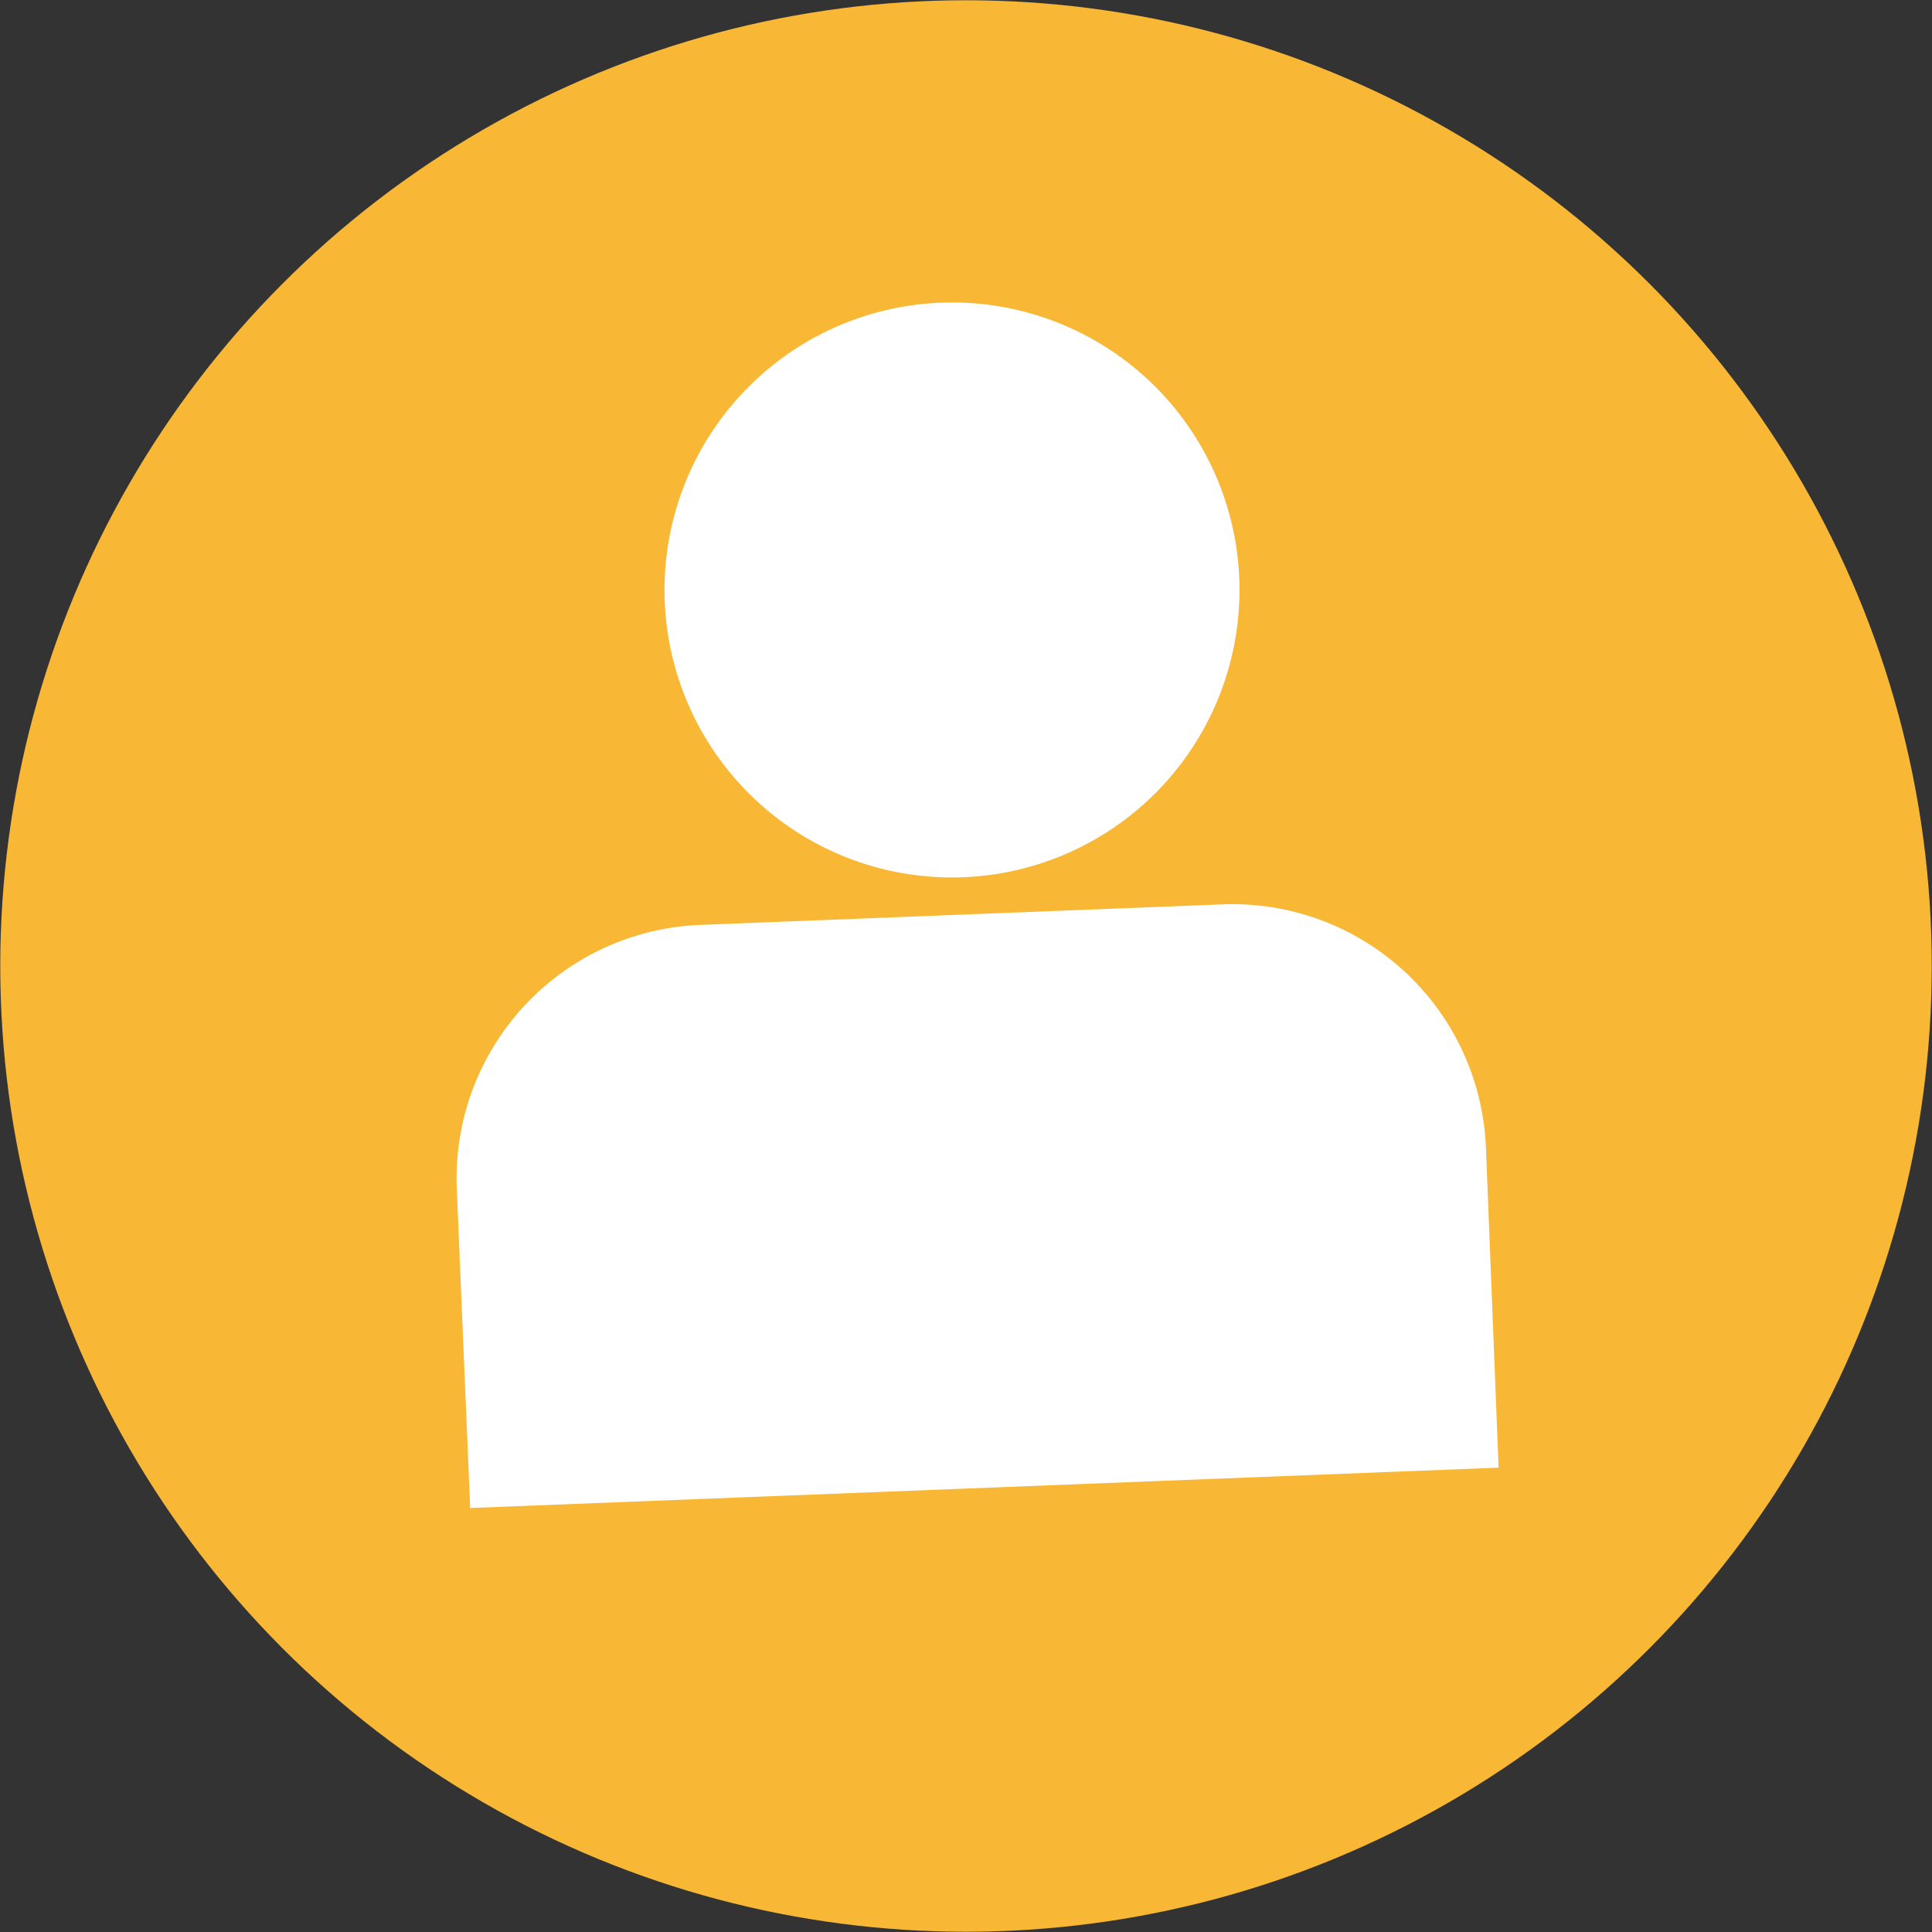
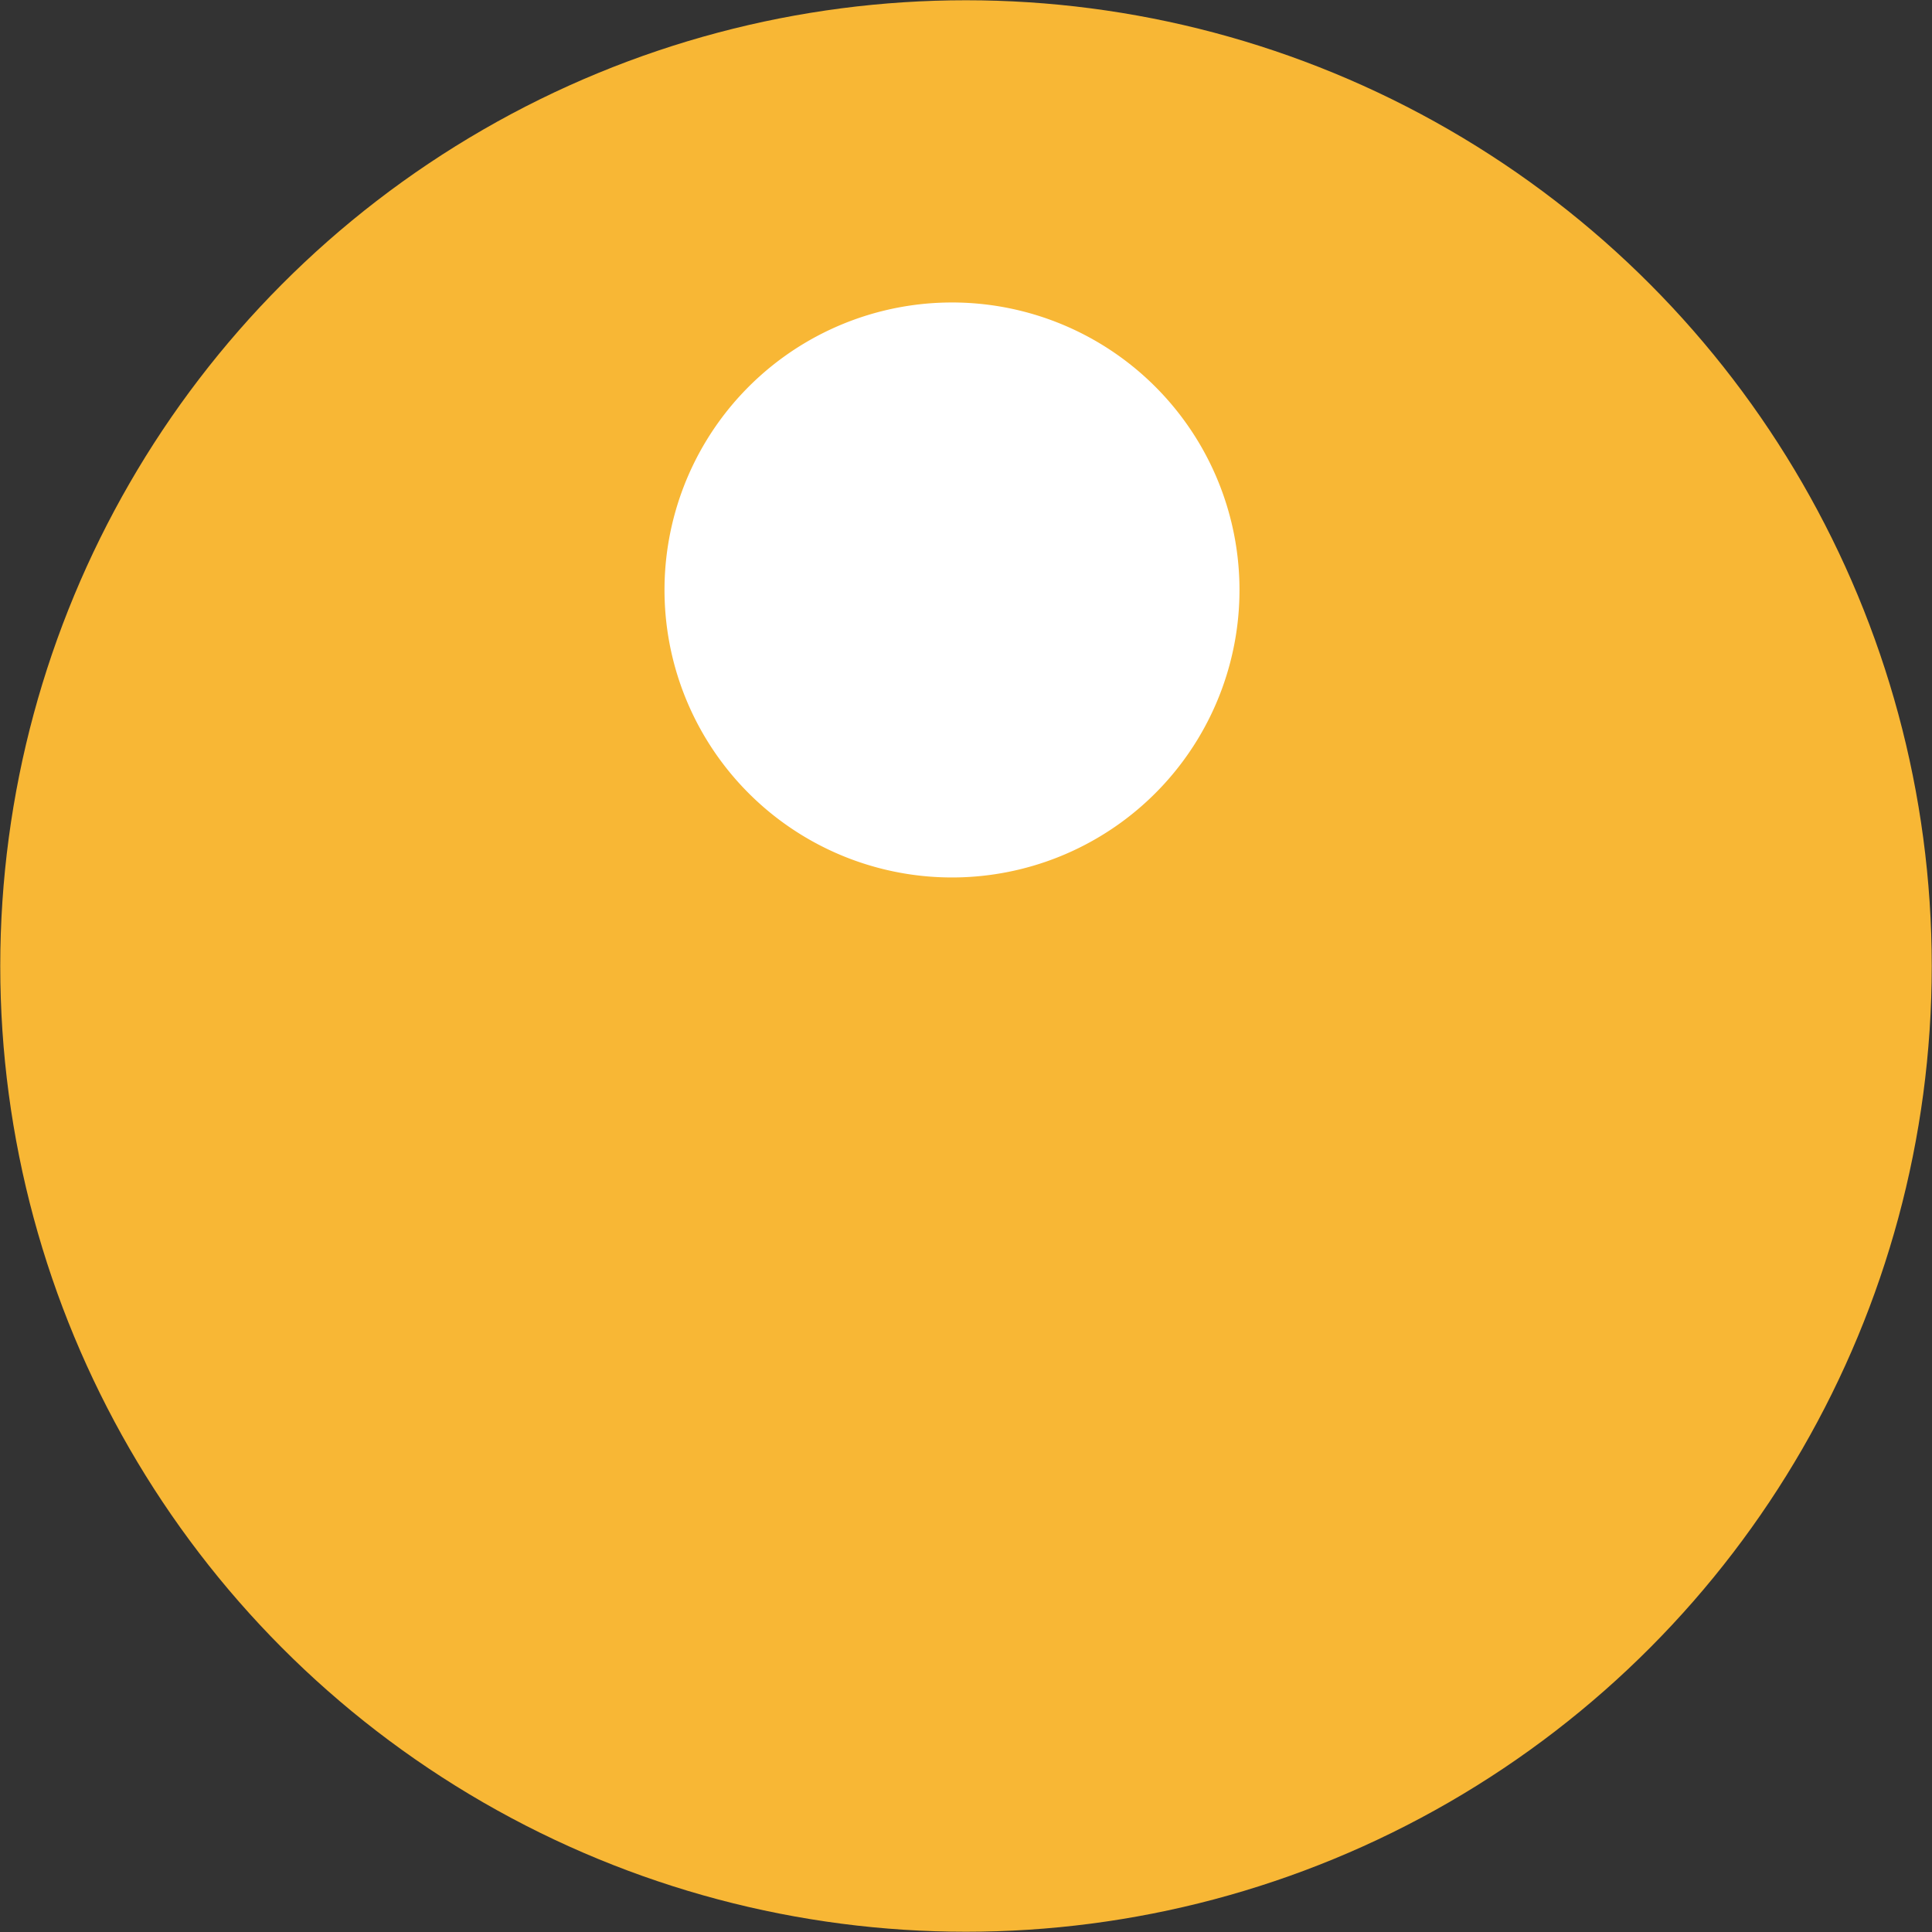
<svg xmlns="http://www.w3.org/2000/svg" viewBox="0 0 76.14 76.14">
  <rect x="0" y="0" width="76.14" height="76.14" fill="#333333" stroke="none" />
  <title>icon-people</title>
  <g id="9d726062-39a6-4272-bc49-689144d4547b" data-name="Layer 2">
    <g id="9fa2b349-04e1-439d-846f-856a6c488057" data-name="Layer 1">
      <g id="73bb0f60-6fed-4c7a-b50a-9c9c69402667" data-name="people">
        <circle cx="38.07" cy="38.07" r="38.06" style="fill:#f8b735" />
-         <path d="M27.61,36.45l20.59-.81a10,10,0,0,1,10.36,9.58h0l.5,12.62h0L18.53,59.43h0L18,46.81a10,10,0,0,1,9.58-10.36Z" style="fill:#fff" />
        <path d="M48.84,22.82A11.33,11.33,0,1,1,37.06,11.93,11.33,11.33,0,0,1,48.84,22.82Z" style="fill:#fff" />
      </g>
    </g>
  </g>
</svg>